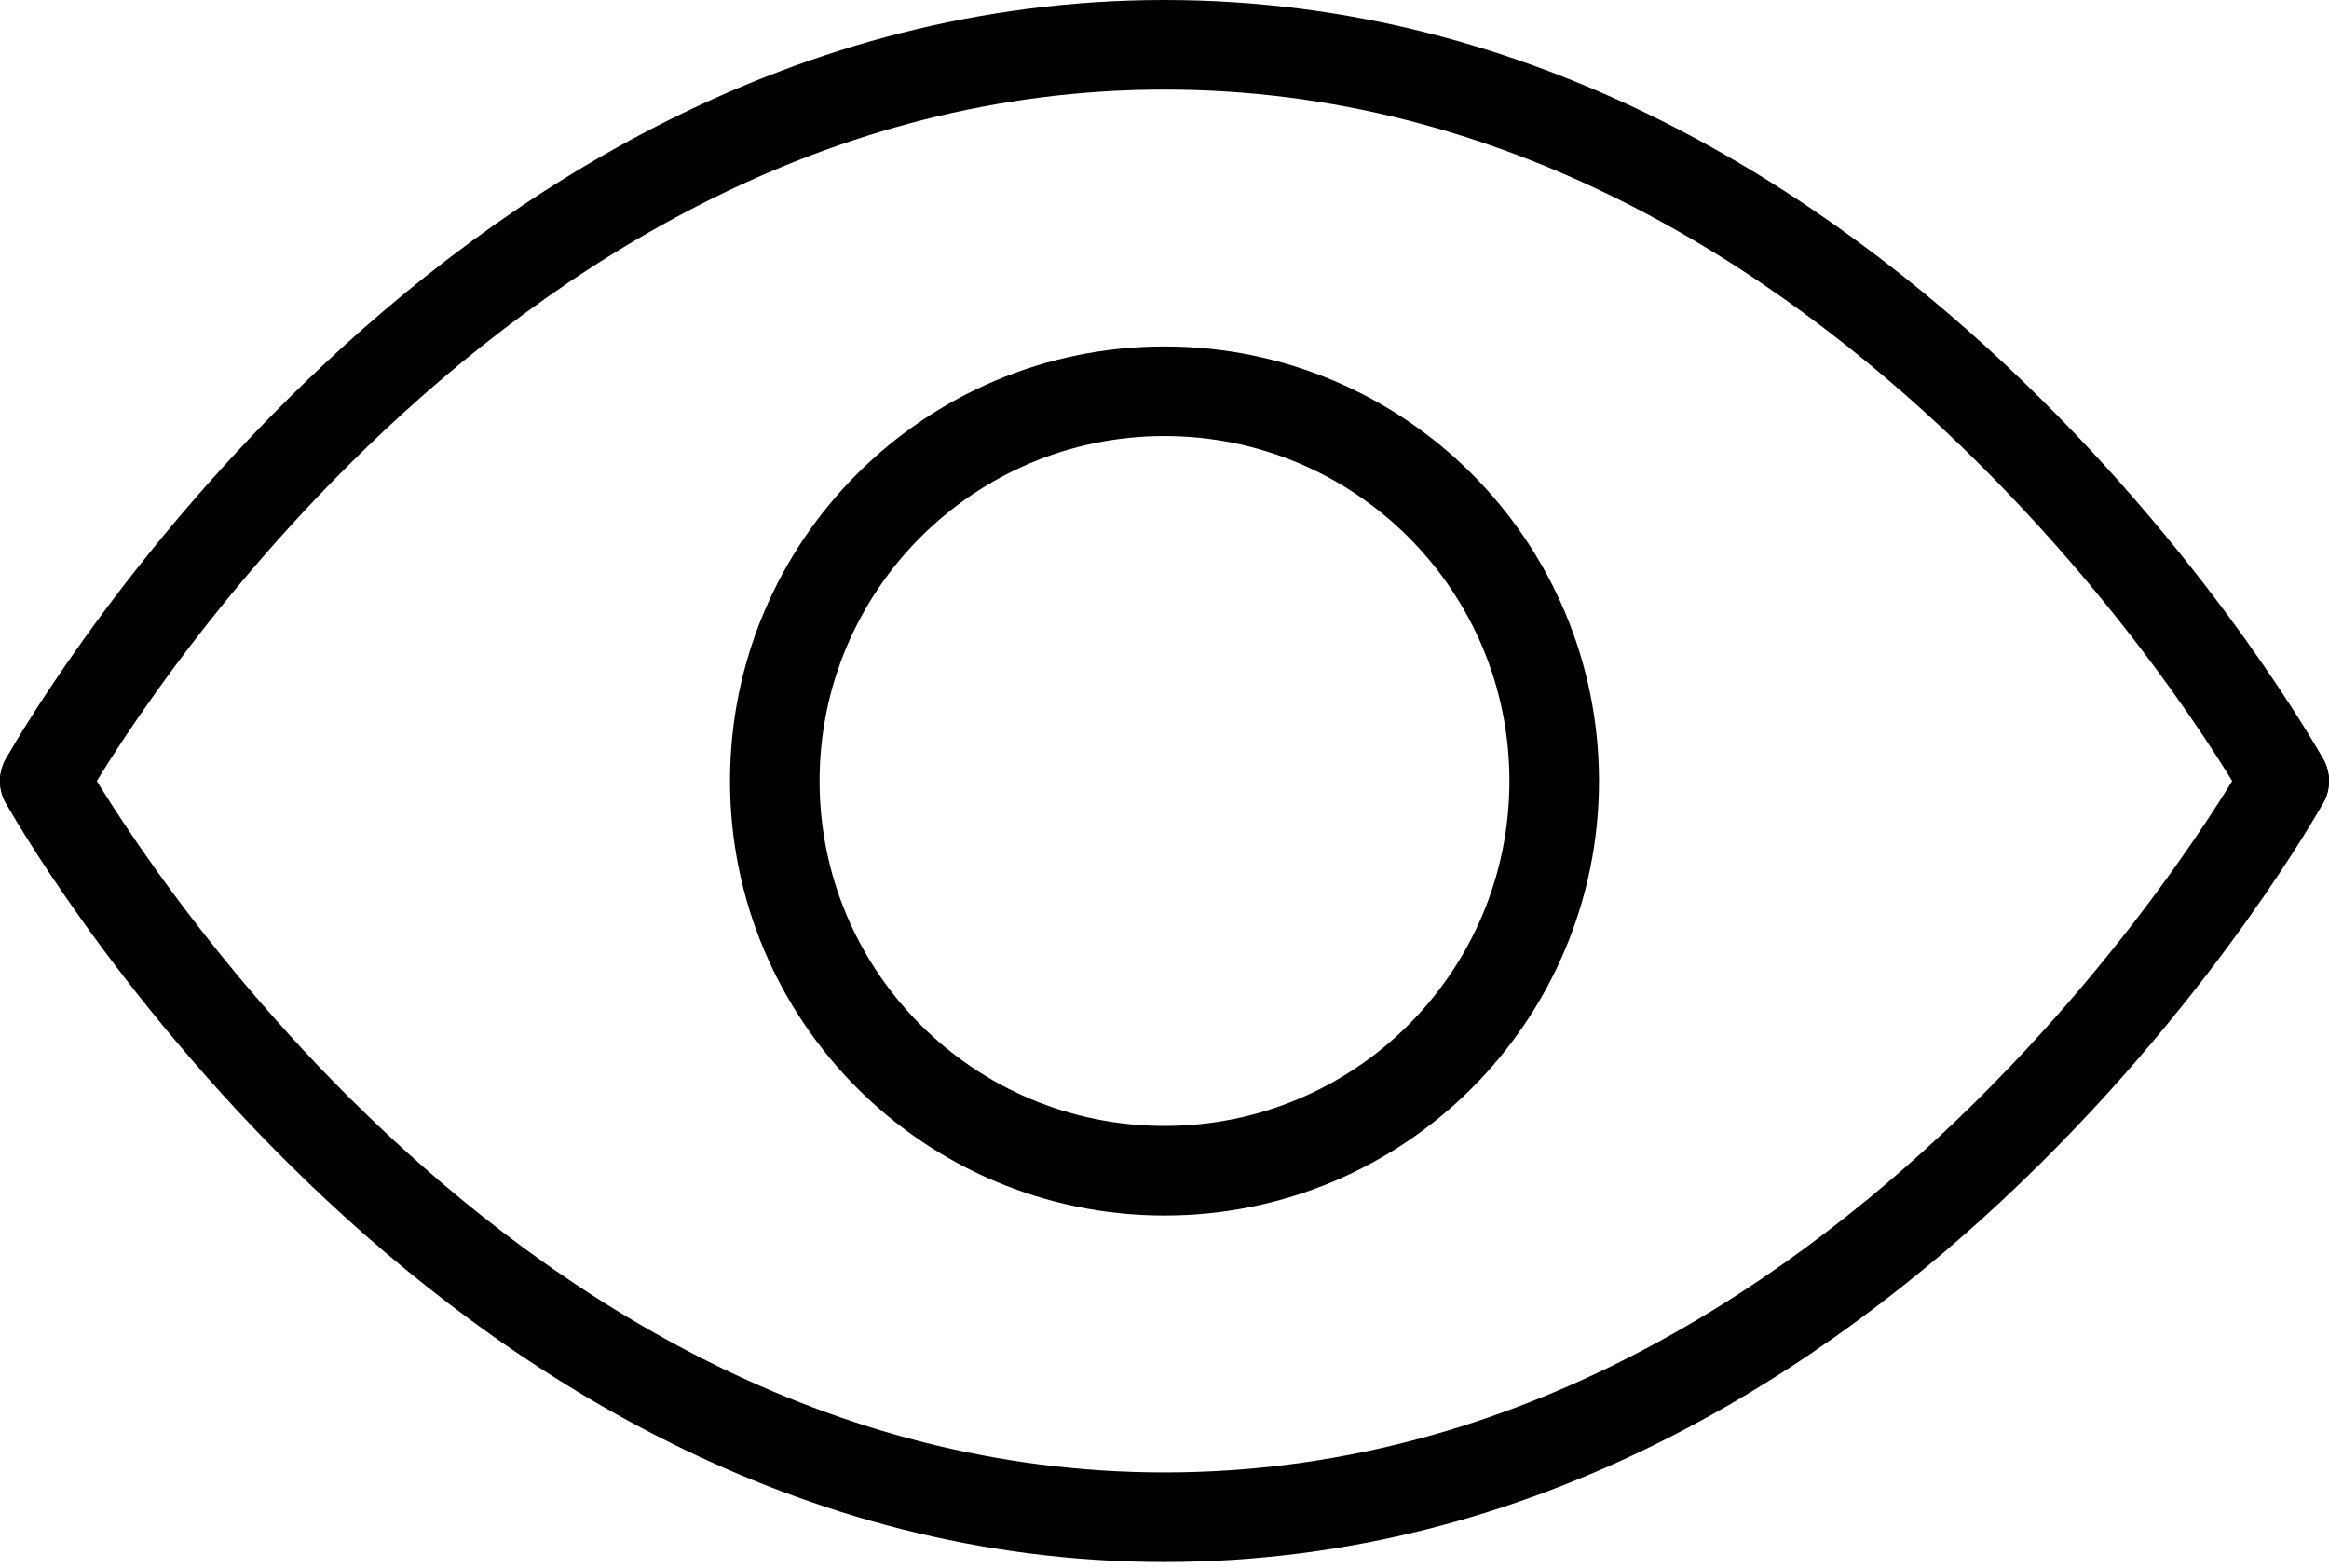
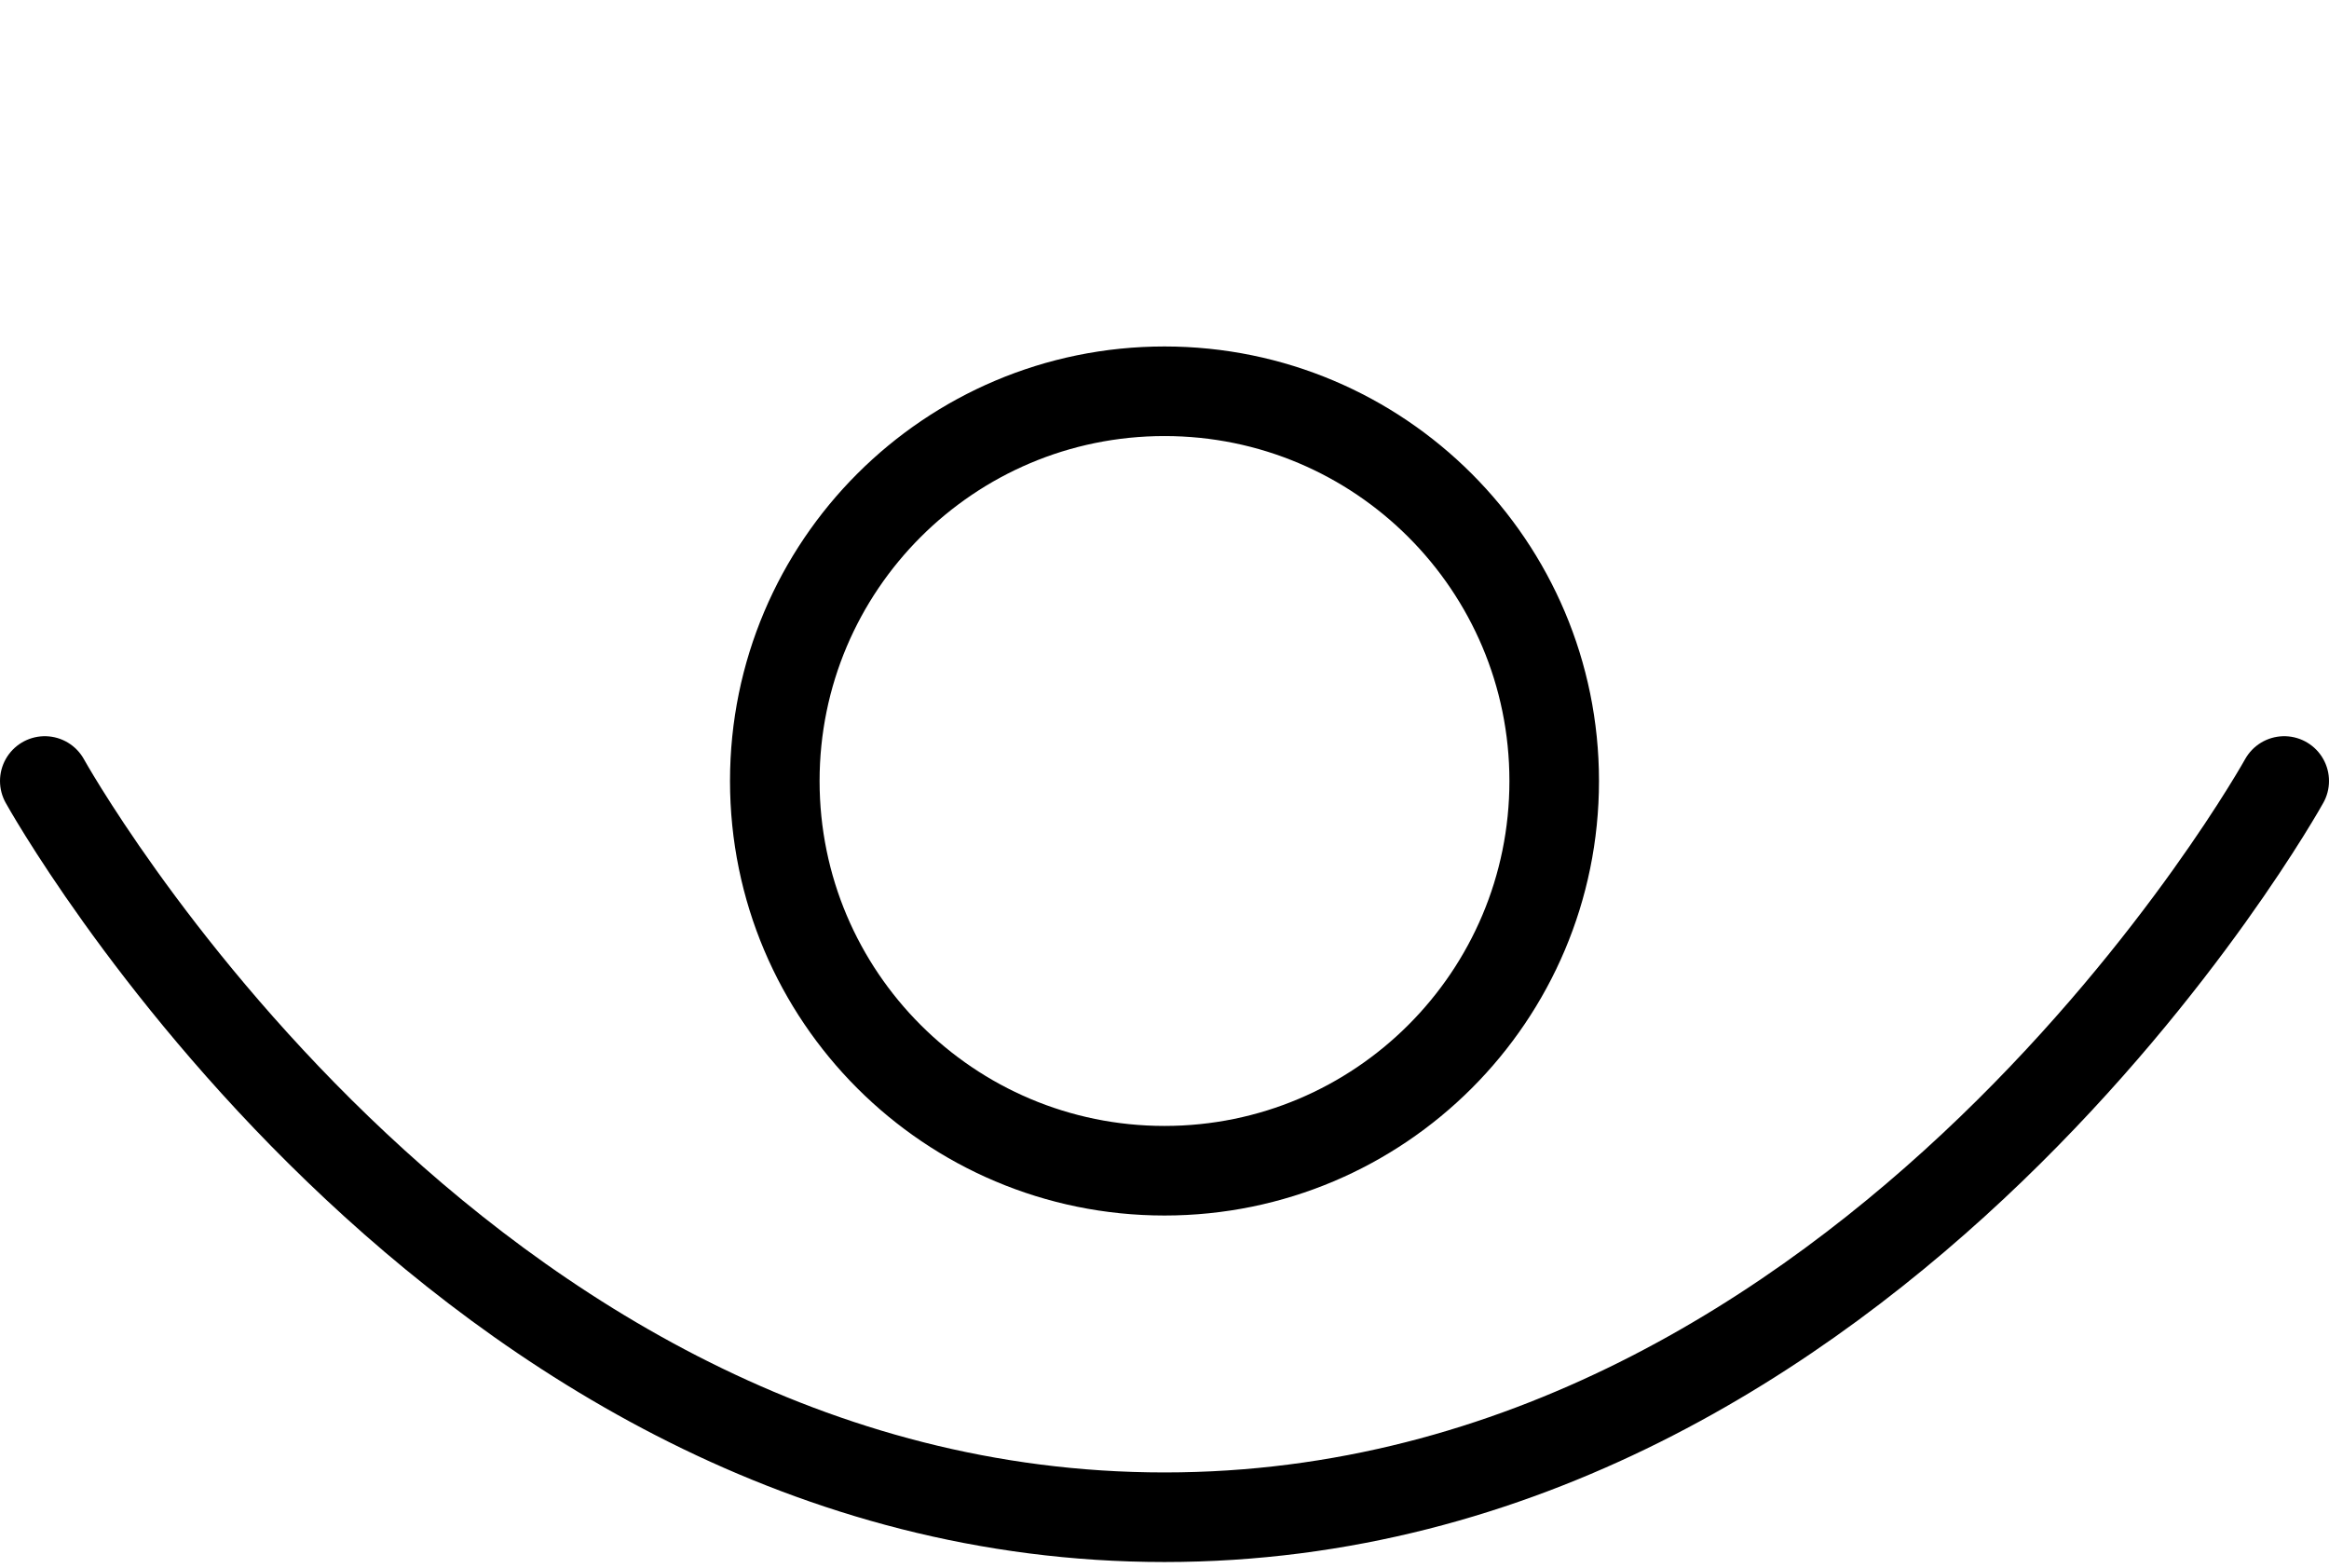
<svg xmlns="http://www.w3.org/2000/svg" width="52" height="35" viewBox="0 0 52 35" fill="none">
-   <path d="M1 17.436C1 17.436 10.116 1 26 1C41.884 1 51 17.436 51 17.436" stroke="black" stroke-width="2" stroke-linecap="round" stroke-linejoin="round" />
  <path d="M51 17.436C51 17.436 41.884 33.873 26 33.873C10.116 33.873 1 17.436 1 17.436" stroke="black" stroke-width="2" stroke-linecap="round" stroke-linejoin="round" />
  <path d="M26 26.137C30.805 26.137 34.701 22.242 34.701 17.436C34.701 12.631 30.805 8.735 26 8.735C21.195 8.735 17.299 12.631 17.299 17.436C17.299 22.242 21.195 26.137 26 26.137Z" stroke="black" stroke-width="2" stroke-linecap="round" stroke-linejoin="round" />
</svg>